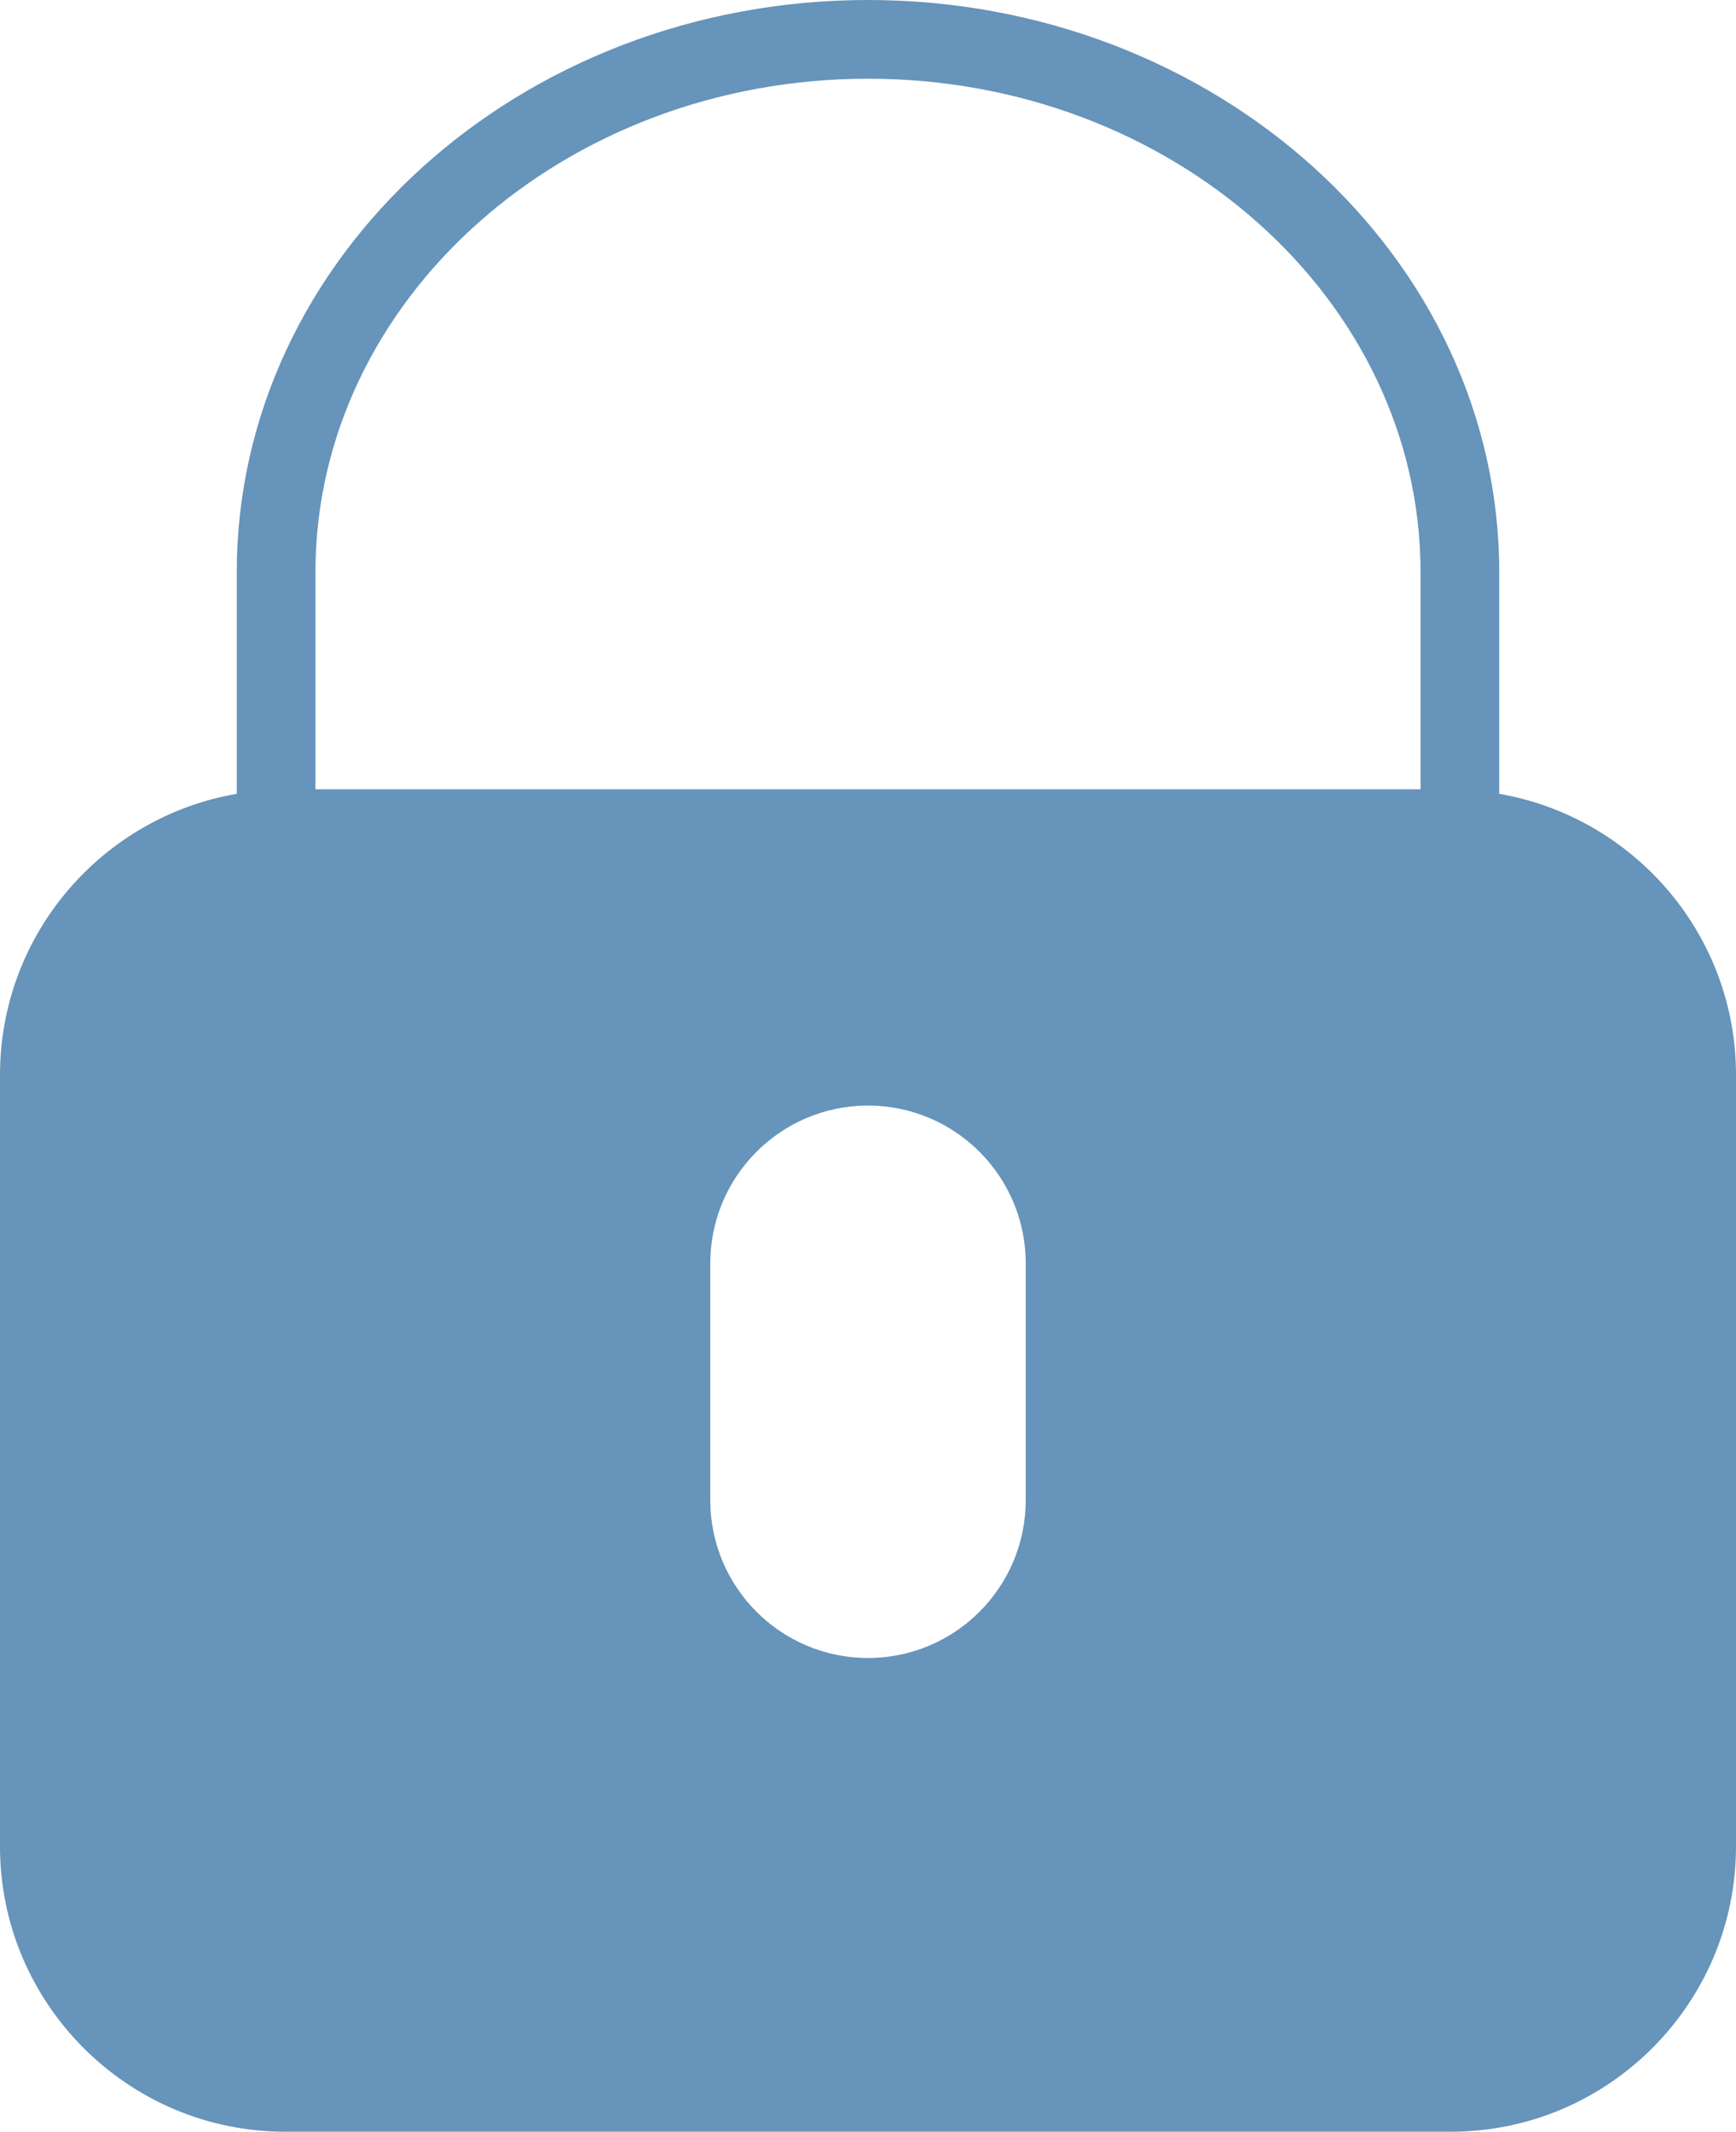
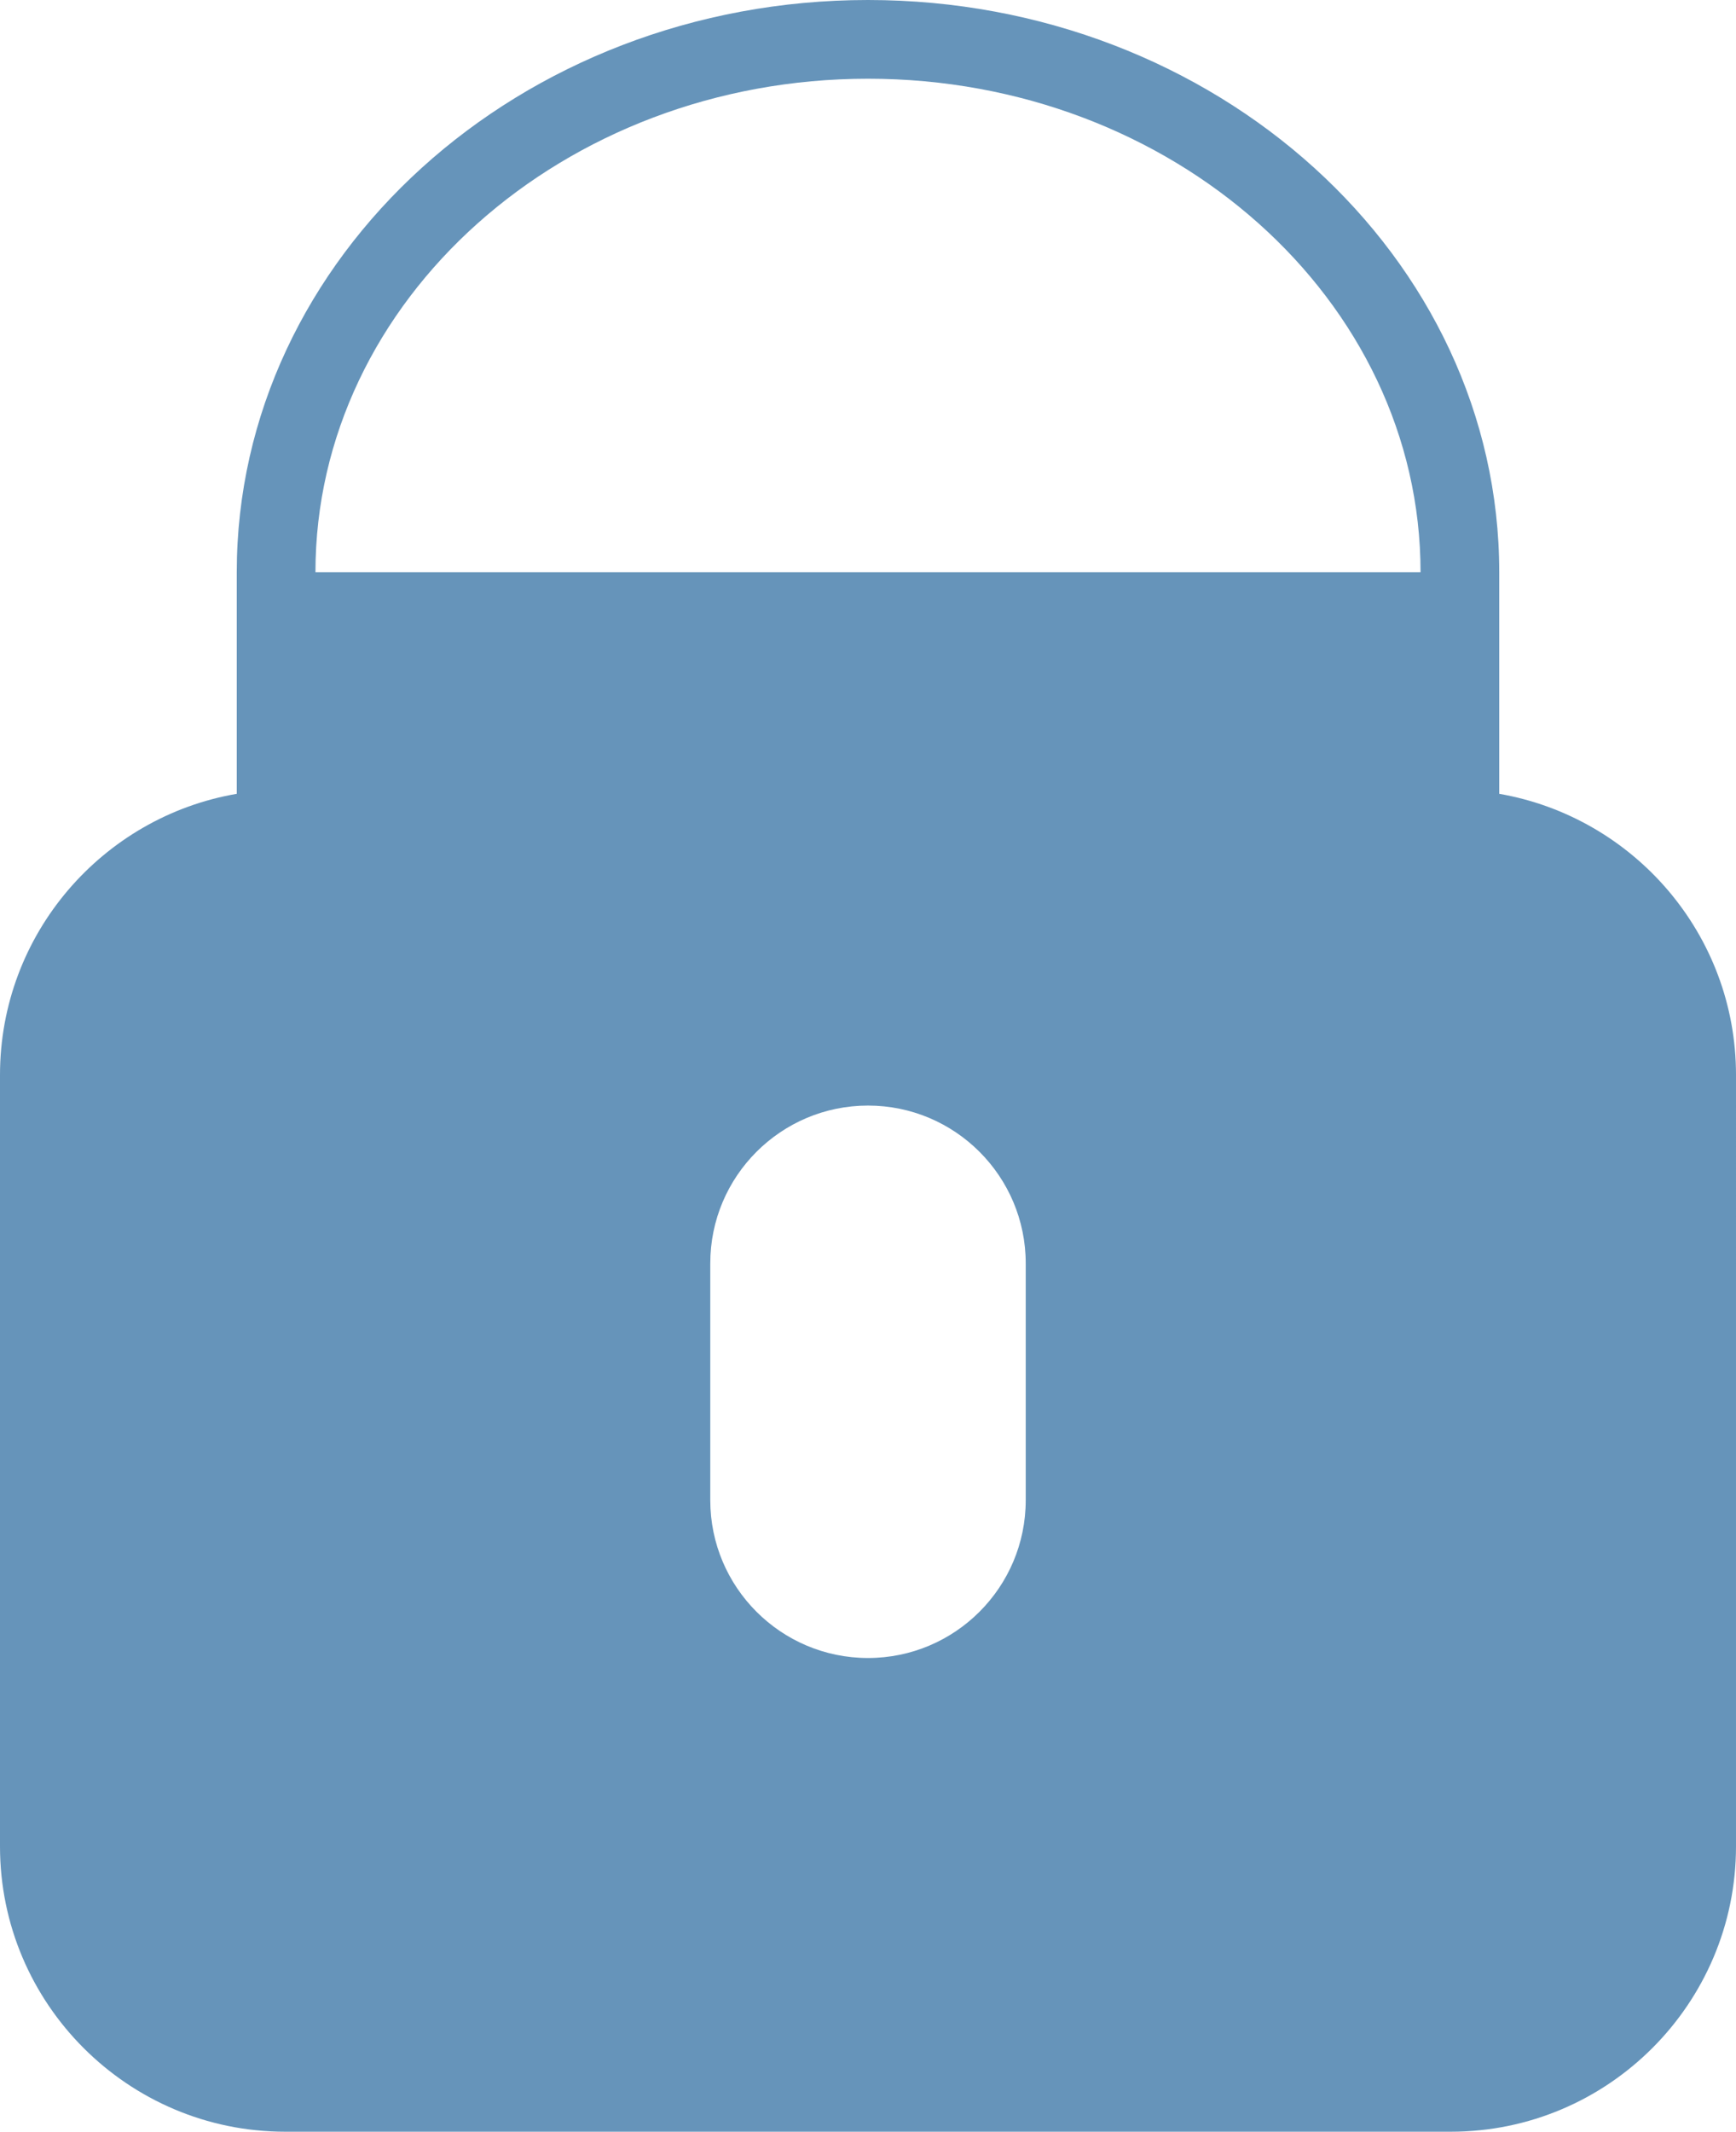
<svg xmlns="http://www.w3.org/2000/svg" version="1.1" id="Capa_1" x="0px" y="0px" width="498.6px" height="612px" viewBox="56.7 90 498.6 612" enable-background="new 56.7 90 498.6 612" xml:space="preserve">
-   <path opacity="0.6" fill="#004D8C" d="M487.3,317.9v-63.6C487.3,163.7,406,90,306,90s-181.3,73.7-181.3,164.3v63.6  c-38.5,6.6-68,40.2-68,80.7v221.5c0,45.2,36.8,81.9,81.9,81.9h334.8c45.2,0,81.9-36.8,81.9-81.9V398.6  C555.3,358.2,525.9,324.6,487.3,317.9z M147.3,254.3c0-78.1,71.2-141.7,158.7-141.7s158.7,63.5,158.7,141.7v62.3H147.3V254.3z   M351.3,520.7c0,25-20.3,45.3-45.3,45.3s-45.3-20.3-45.3-45.3v-68c0-25,20.3-45.3,45.3-45.3s45.3,20.3,45.3,45.3V520.7z" />
+   <path opacity="0.6" fill="#004D8C" d="M487.3,317.9v-63.6C487.3,163.7,406,90,306,90s-181.3,73.7-181.3,164.3v63.6  c-38.5,6.6-68,40.2-68,80.7v221.5c0,45.2,36.8,81.9,81.9,81.9h334.8c45.2,0,81.9-36.8,81.9-81.9V398.6  C555.3,358.2,525.9,324.6,487.3,317.9z M147.3,254.3c0-78.1,71.2-141.7,158.7-141.7s158.7,63.5,158.7,141.7v62.3V254.3z   M351.3,520.7c0,25-20.3,45.3-45.3,45.3s-45.3-20.3-45.3-45.3v-68c0-25,20.3-45.3,45.3-45.3s45.3,20.3,45.3,45.3V520.7z" />
</svg>